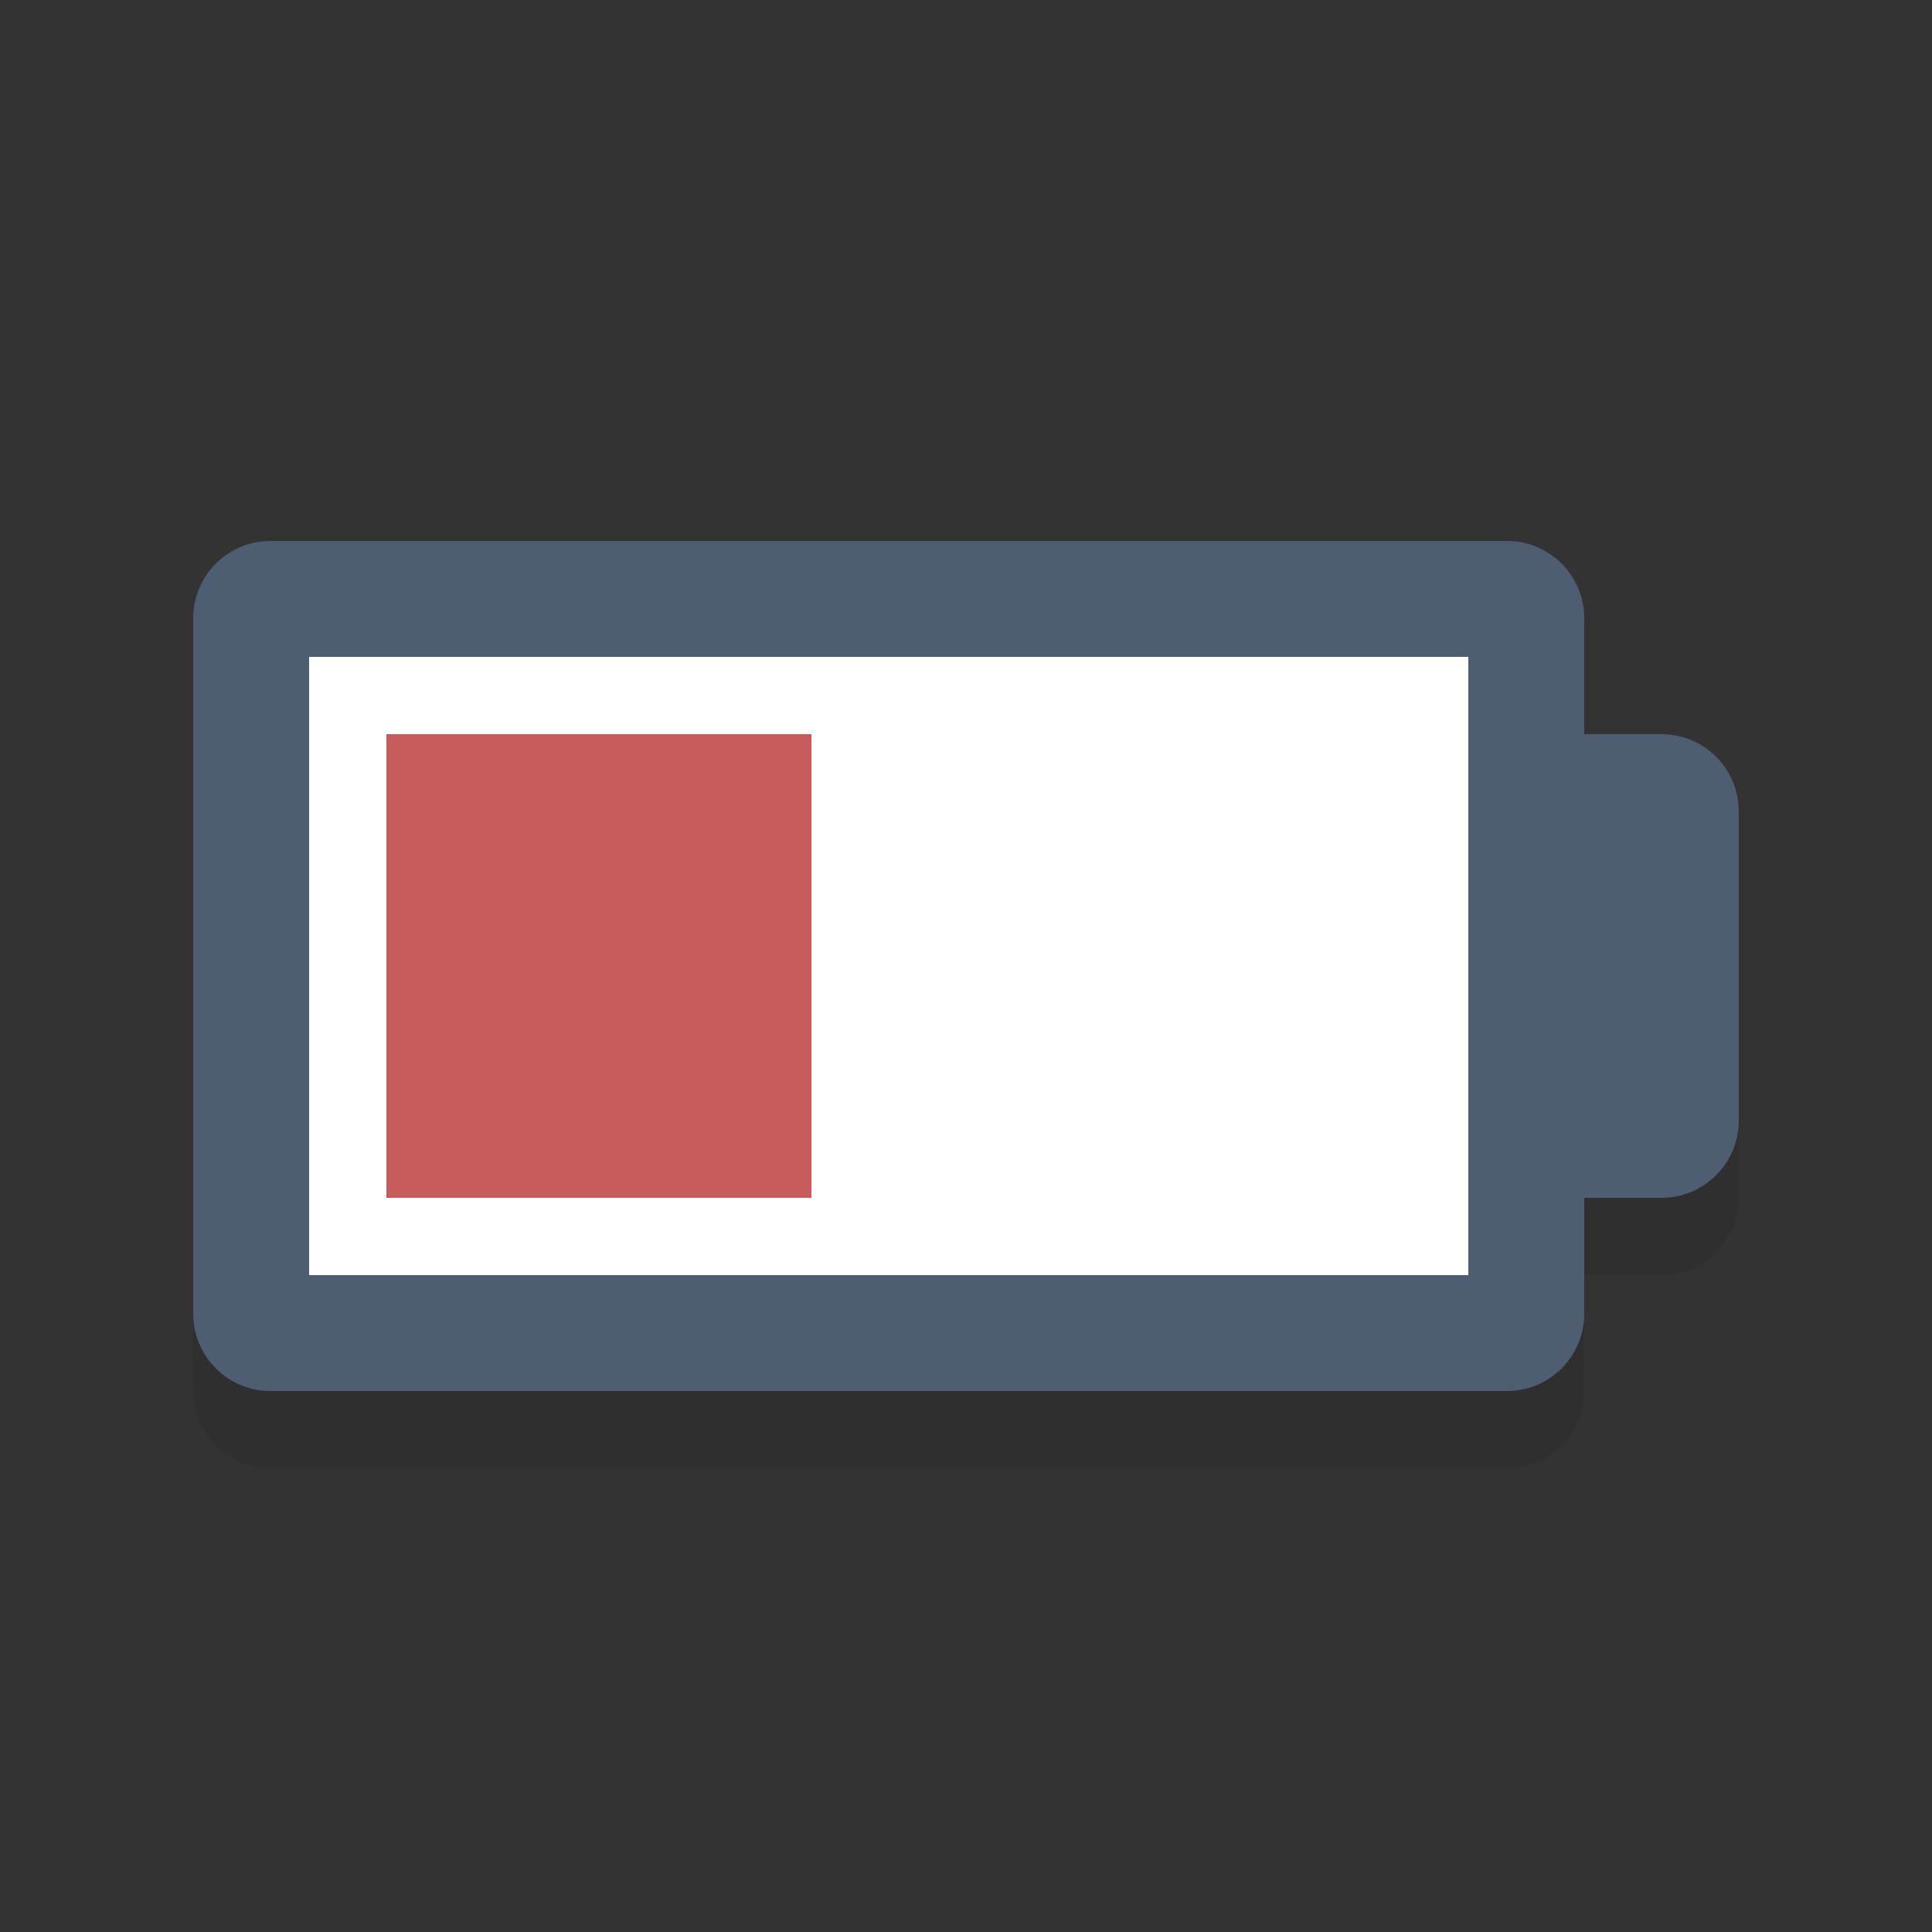
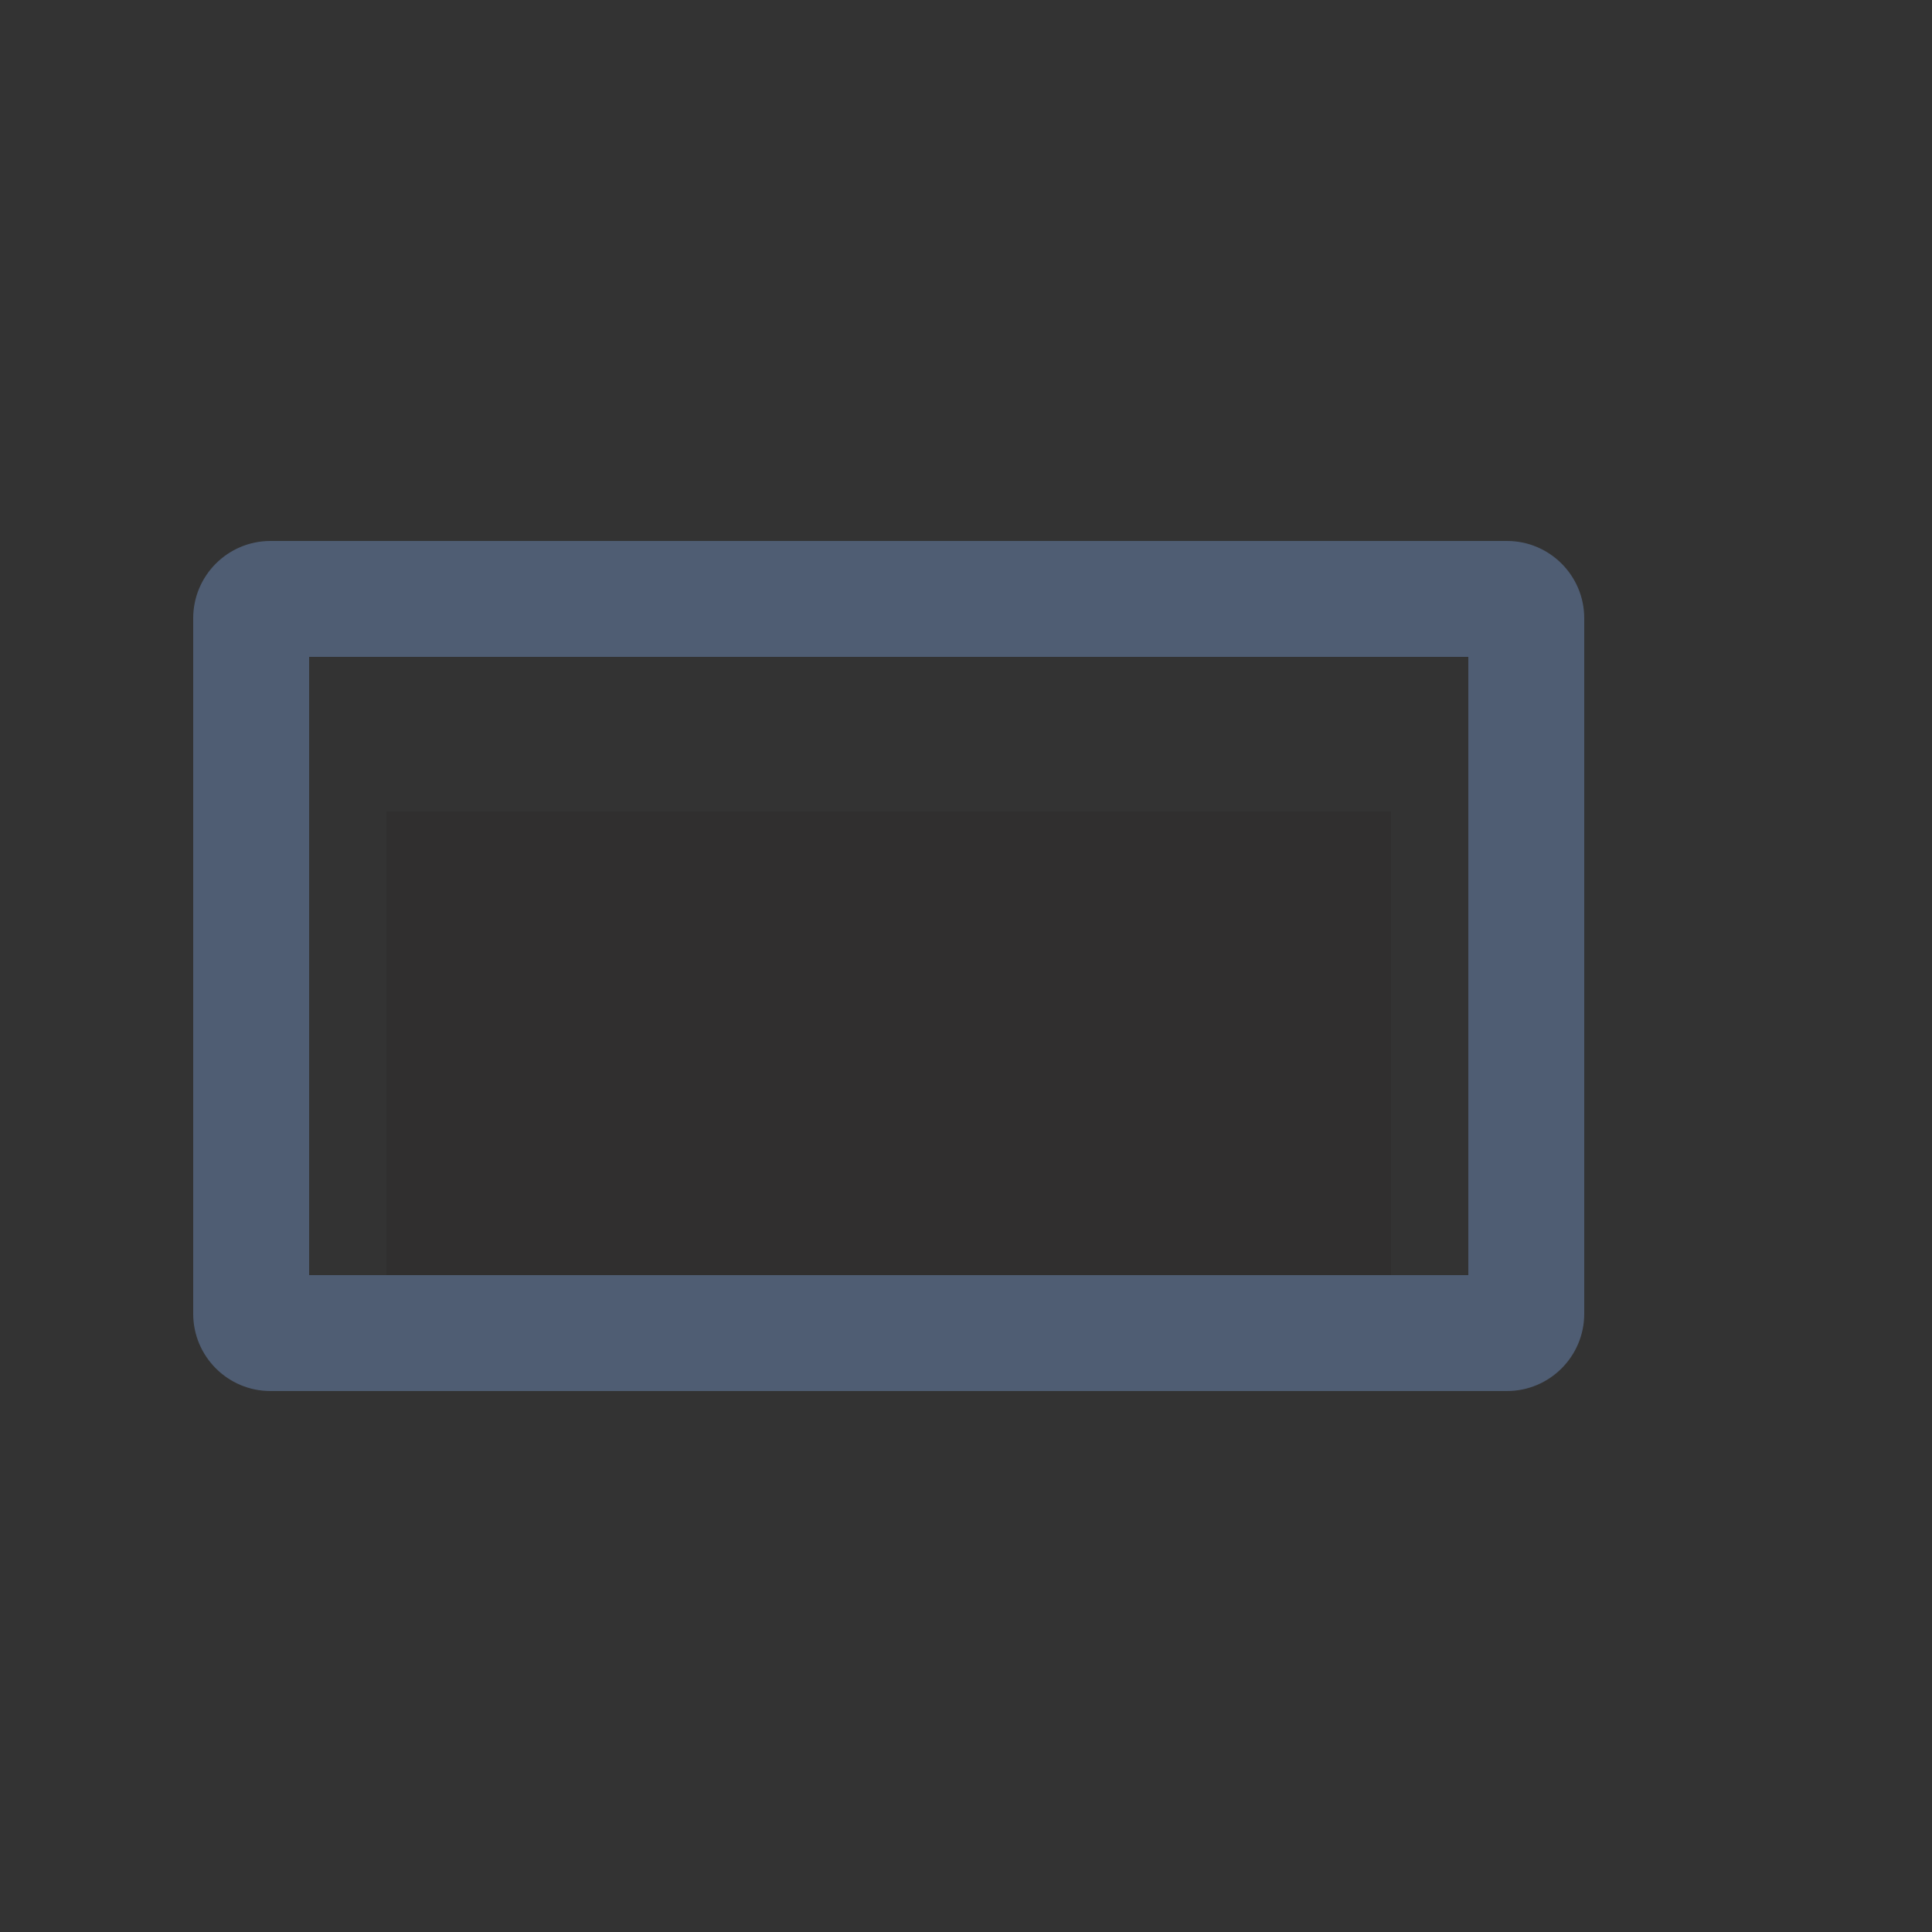
<svg xmlns="http://www.w3.org/2000/svg" version="1.1" id="Layer_1" x="0px" y="0px" width="50px" height="50px" viewBox="0 0 50 50" style="enable-background:new 0 0 50 50;" xml:space="preserve">
  <rect x="0" y="0" width="50" height="50" fill="#333333" stroke="none" />
  <g style="opacity:0.2;">
-     <path style="fill:#231F20;" d="M43,21h-2v12h2c1.104,0,2-0.896,2-2v-8C45,21.896,44.104,21,43,21z" />
    <g>
-       <path style="fill:#231F20;" d="M41,18c0-1.104-0.896-2-2-2H7c-1.104,0-2,0.896-2,2v5v8v5c0,1.104,0.896,2,2,2h32    c1.104,0,2-0.896,2-2v-3V21V18z M38,35H8V19h30V35z" />
-     </g>
+       </g>
    <rect x="10" y="21" style="fill:#231F20;" width="26" height="12" />
  </g>
  <g>
-     <path style="fill:#4F5D73;" d="M43,19h-2v12h2c1.104,0,2-0.896,2-2v-8C45,19.896,44.104,19,43,19z" />
    <g>
-       <rect x="8" y="17" style="fill:#FFFFFF;" width="30" height="16" />
      <g>
        <path style="fill:#4F5D73;" d="M39,14H7c-1.104,0-2,0.896-2,2v5v8v5c0,1.104,0.896,2,2,2h32c1.104,0,2-0.896,2-2v-3V19v-3     C41,14.896,40.104,14,39,14z M38,33H8V17h30V33z" />
      </g>
    </g>
-     <rect x="10" y="19" style="fill:#C75C5C;" width="11" height="12" />
  </g>
</svg>